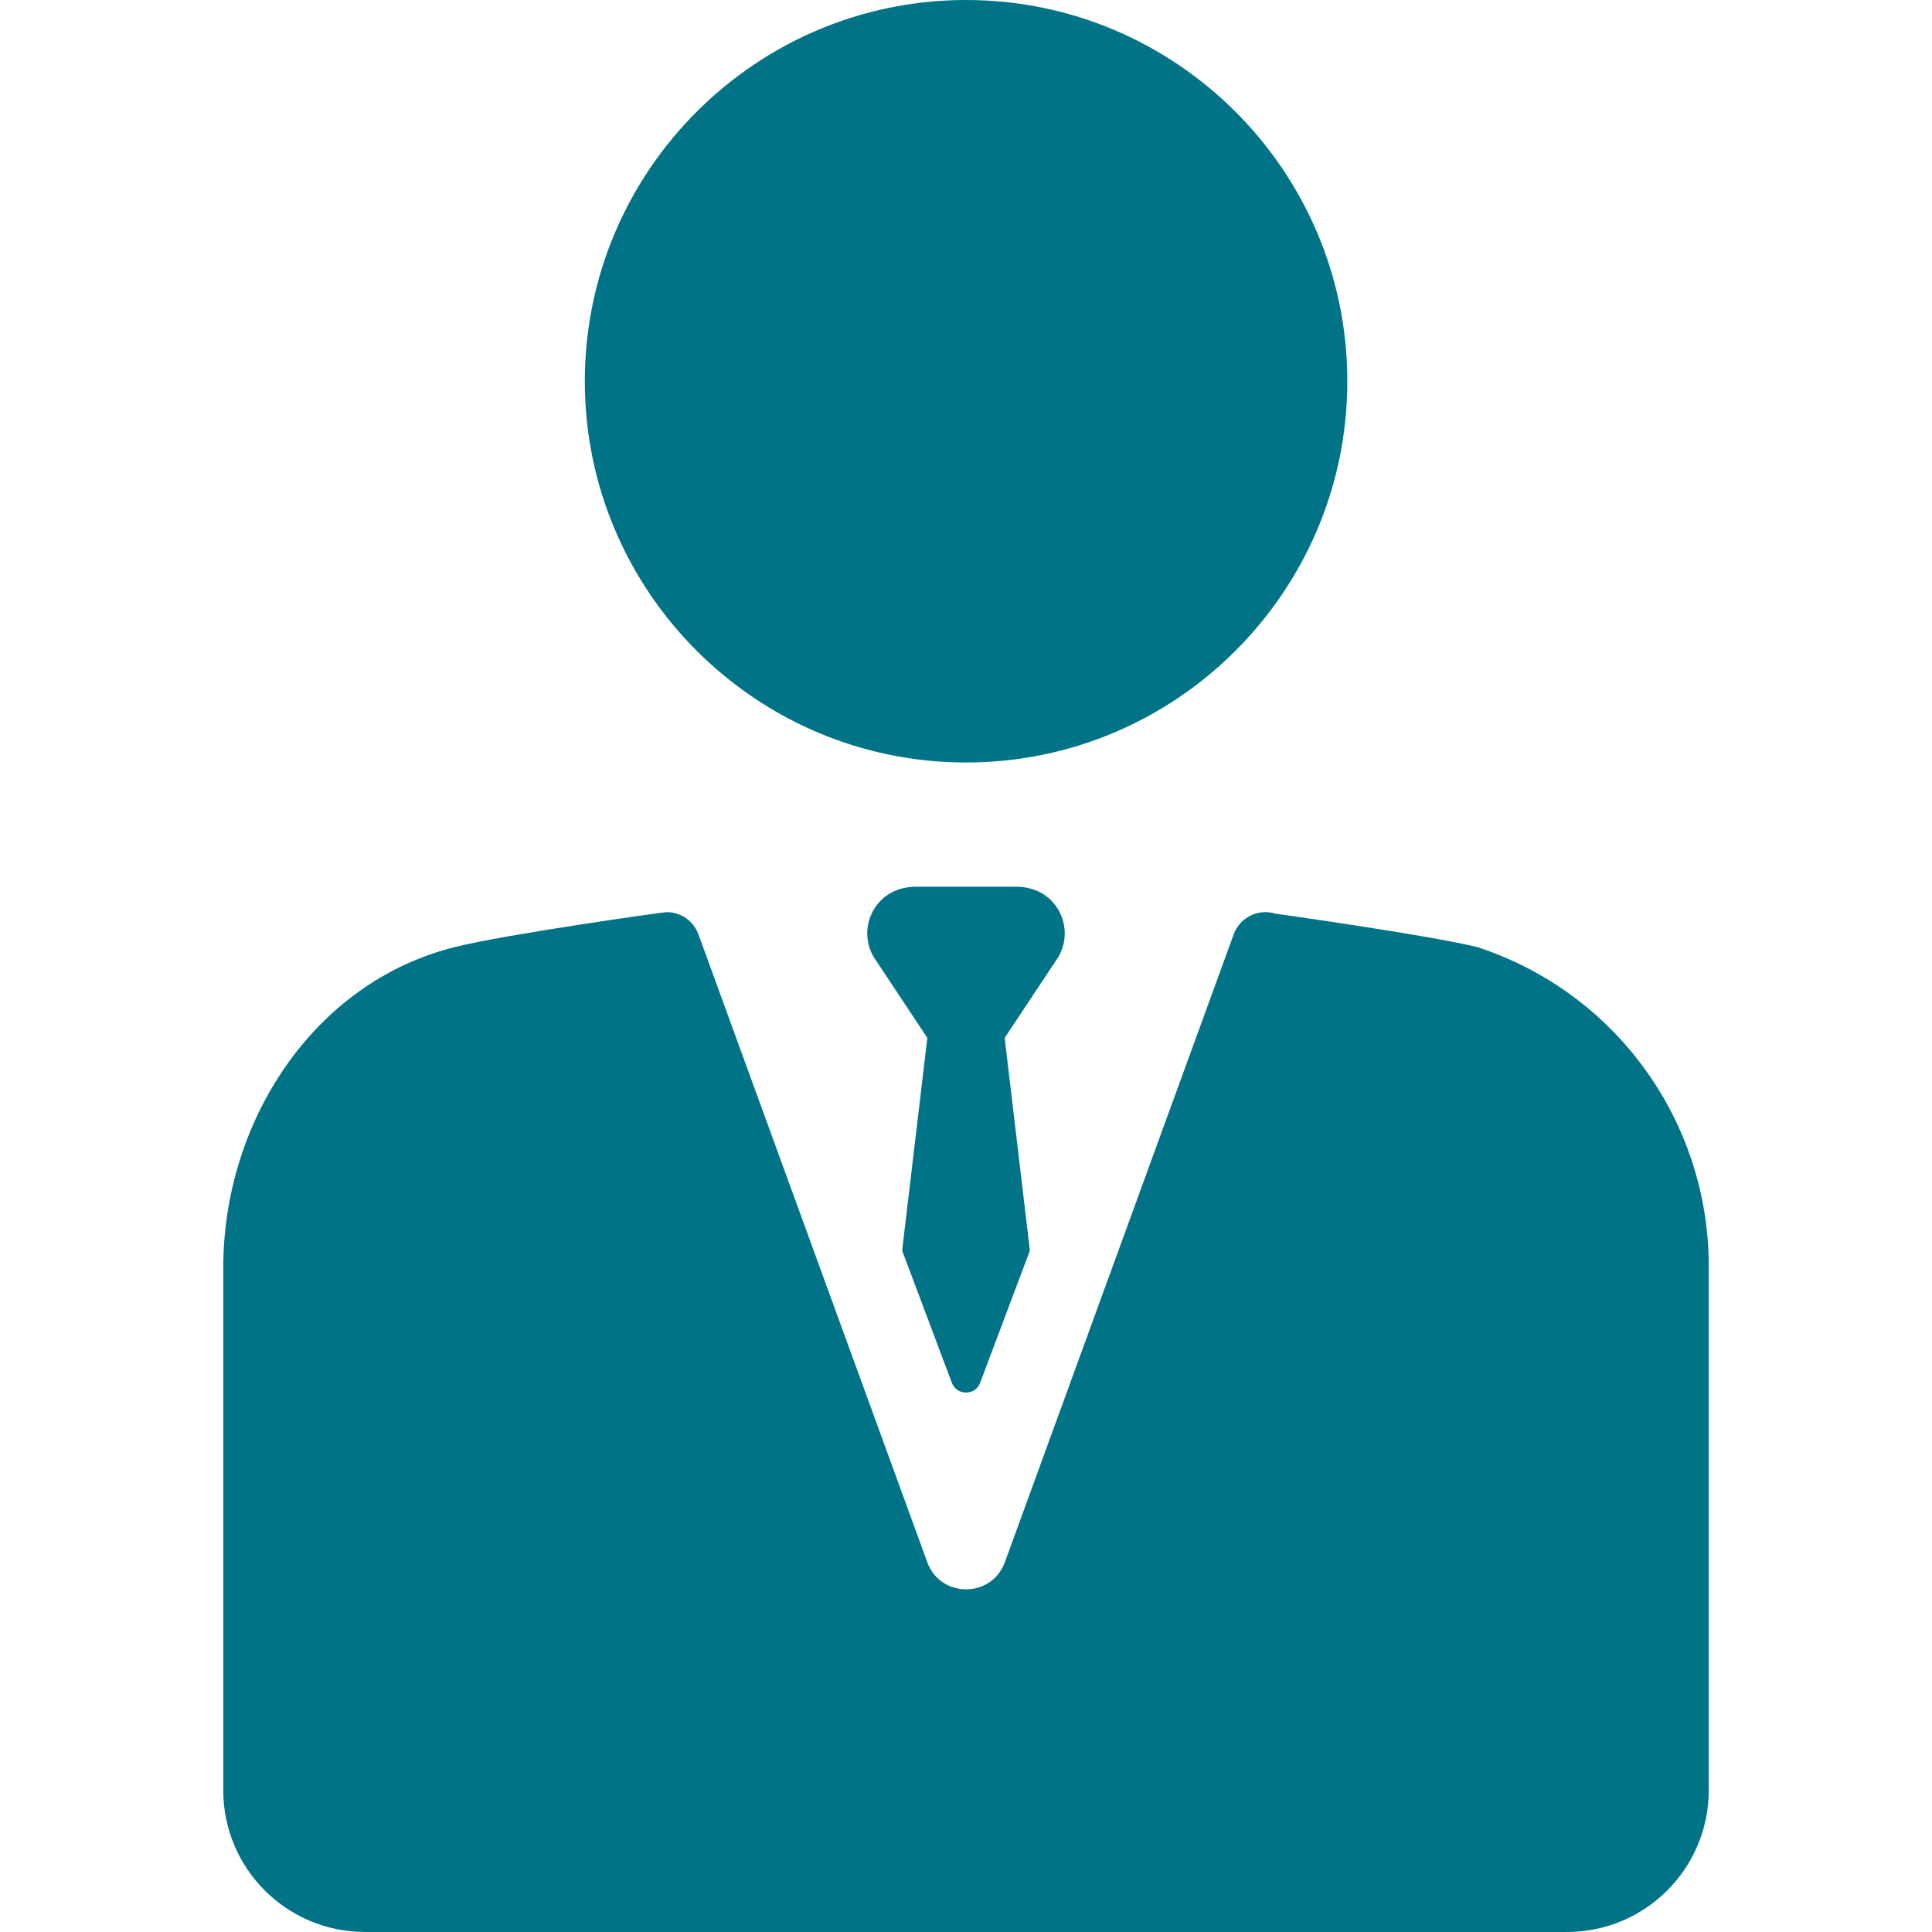
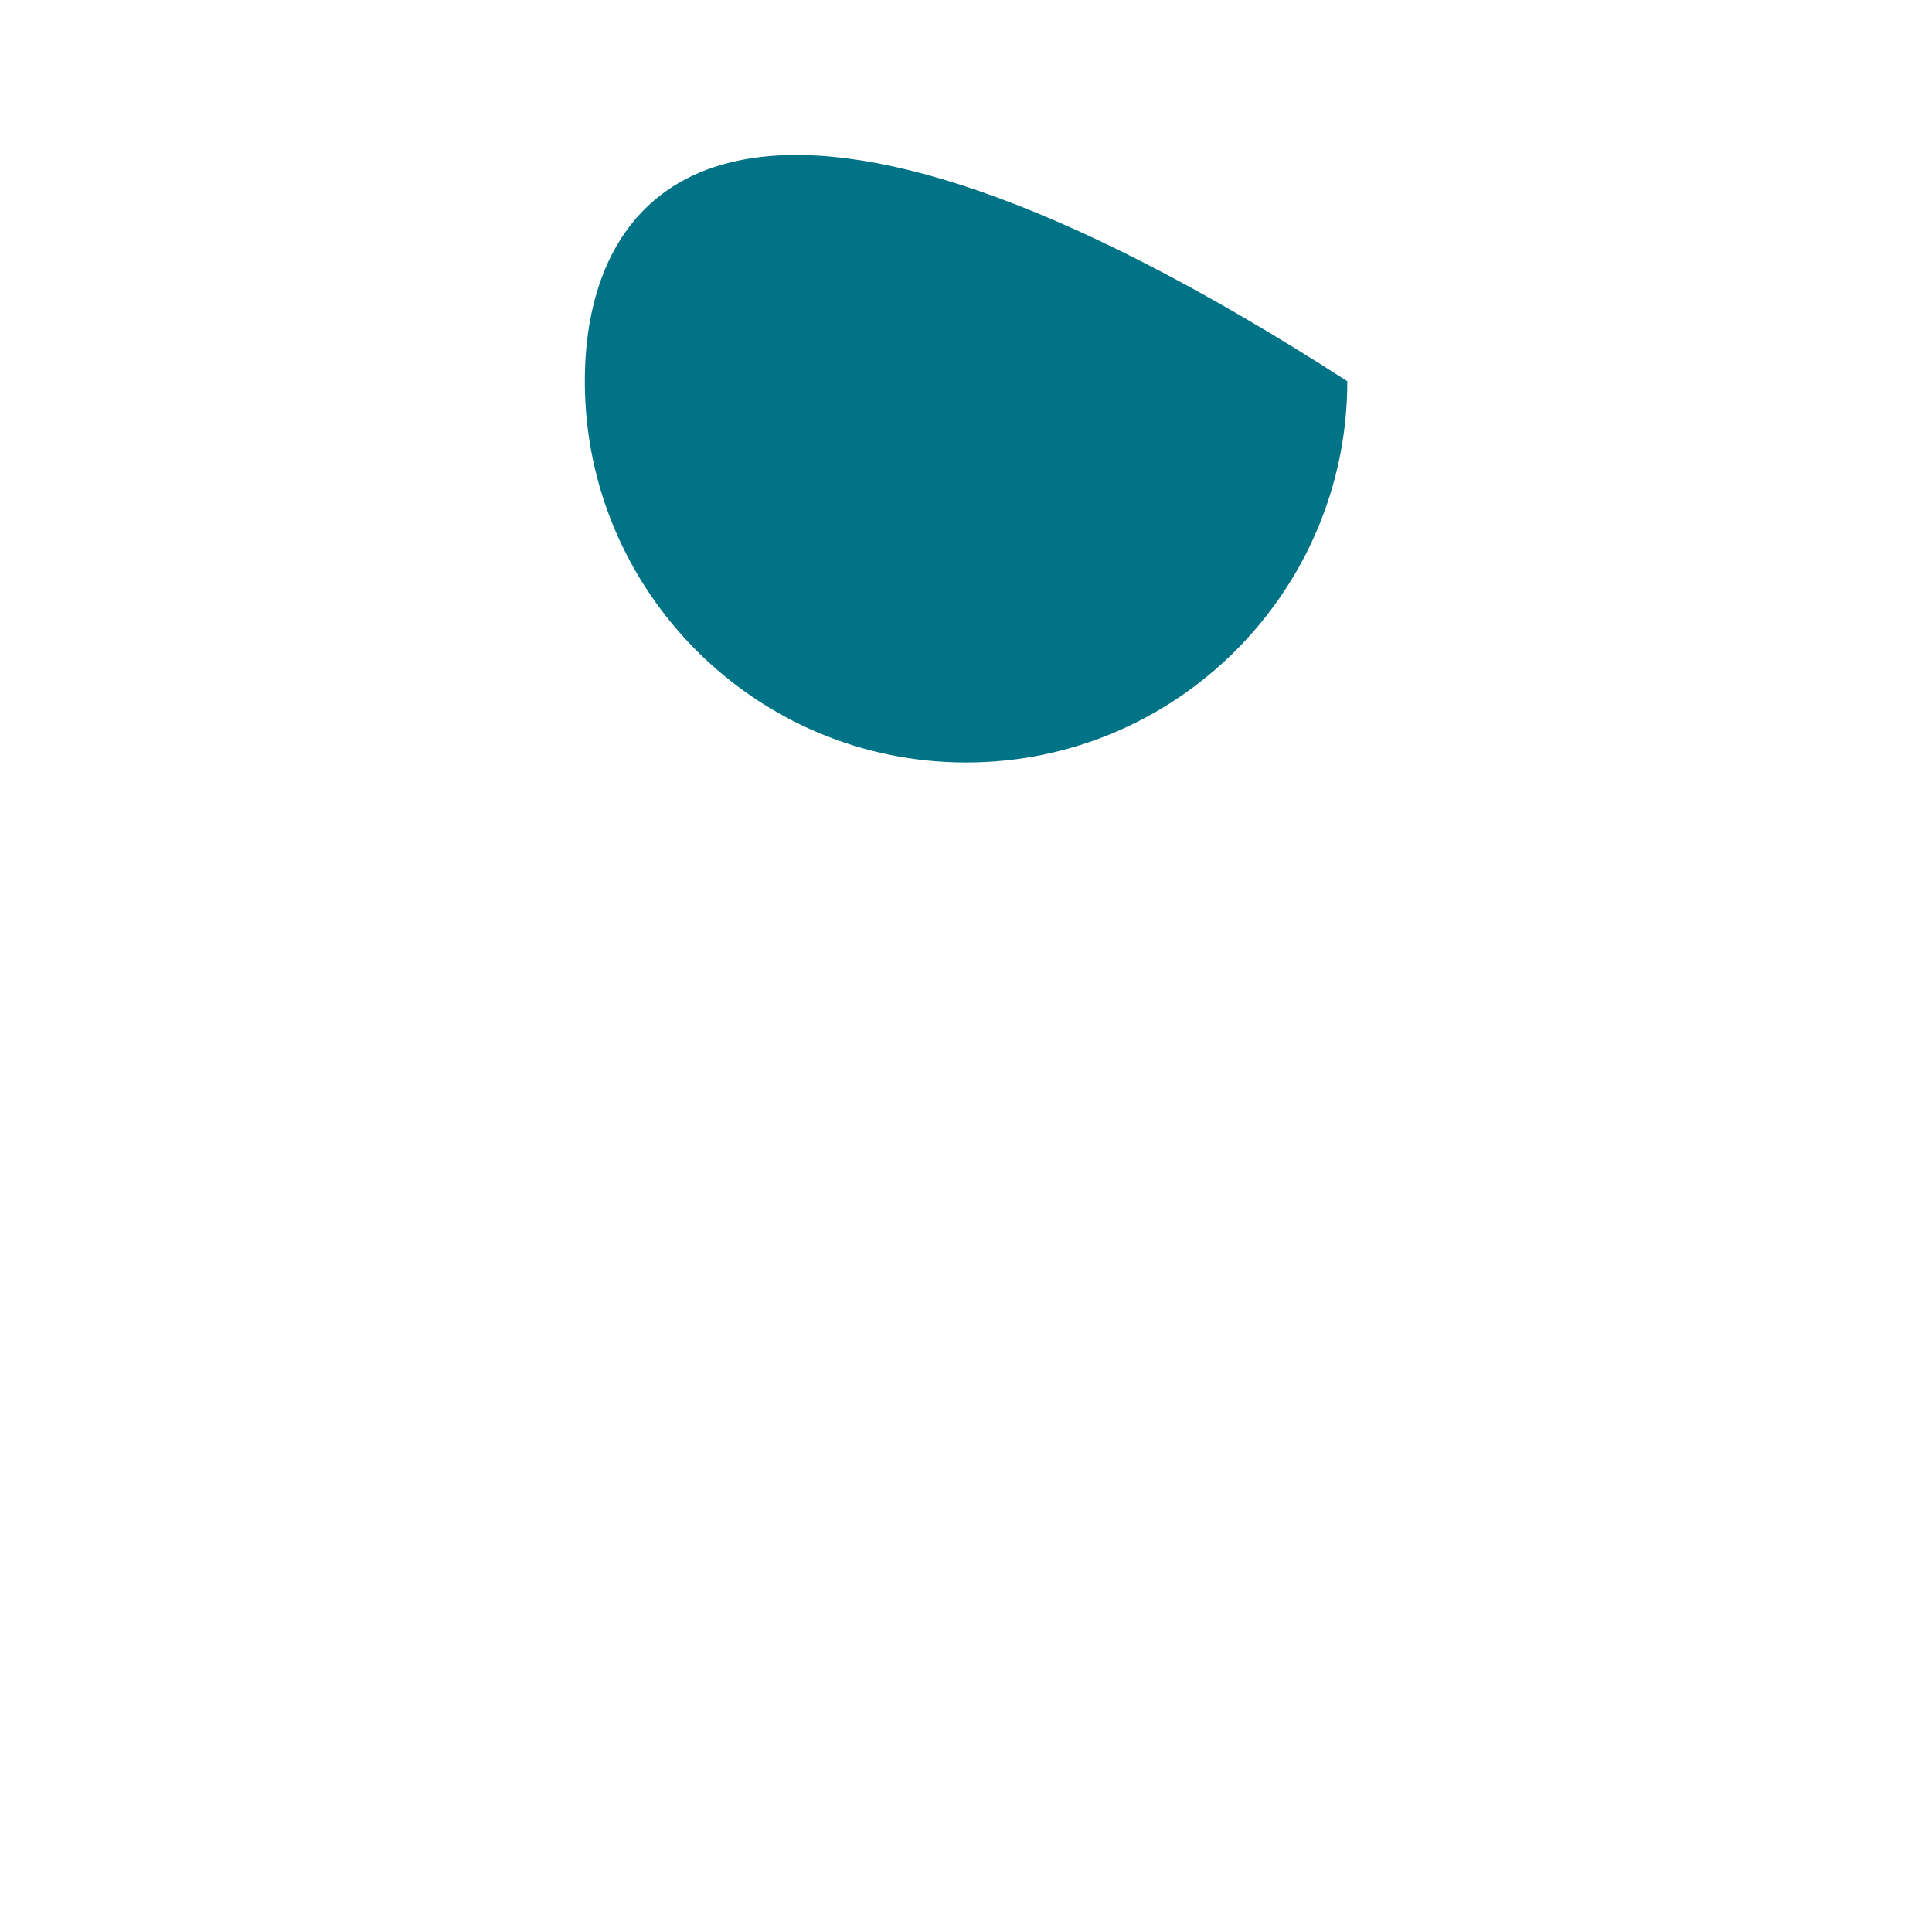
<svg xmlns="http://www.w3.org/2000/svg" width="105" height="105" viewBox="0 0 105 105" fill="none">
-   <path d="M52.504 41.44C63.929 41.44 73.224 32.145 73.224 20.72C73.224 9.295 63.929 0 52.504 0C41.078 0 31.784 9.295 31.784 20.72C31.784 32.145 41.078 41.44 52.504 41.44Z" fill="#007486" />
-   <path d="M80.307 51.48C80.298 51.477 80.281 51.471 80.272 51.469C77.575 50.81 69.313 49.654 69.313 49.654C68.38 49.367 67.384 49.861 67.048 50.781L54.613 84.901C53.896 86.869 51.112 86.869 50.395 84.901L37.959 50.781C37.689 50.038 36.987 49.572 36.236 49.572C36.057 49.572 27.563 50.763 24.735 51.467C17.008 53.388 12.133 60.987 12.133 68.906V97.296C12.133 101.55 15.582 104.999 19.837 104.999H85.164C89.418 104.999 92.867 101.55 92.867 97.296V68.812C92.867 60.927 87.802 53.929 80.307 51.48Z" fill="#007486" />
-   <path d="M57.193 49.004C56.697 48.463 55.971 48.191 55.237 48.191H49.763C49.029 48.191 48.303 48.464 47.807 49.004C47.039 49.841 46.927 51.051 47.473 51.996L50.399 56.408L49.029 67.965L51.727 75.141C51.99 75.863 53.011 75.863 53.274 75.141L55.972 67.965L54.602 56.408L57.528 51.996C58.073 51.051 57.961 49.841 57.193 49.004Z" fill="#007486" />
+   <path d="M52.504 41.44C63.929 41.44 73.224 32.145 73.224 20.72C41.078 0 31.784 9.295 31.784 20.72C31.784 32.145 41.078 41.44 52.504 41.44Z" fill="#007486" />
</svg>